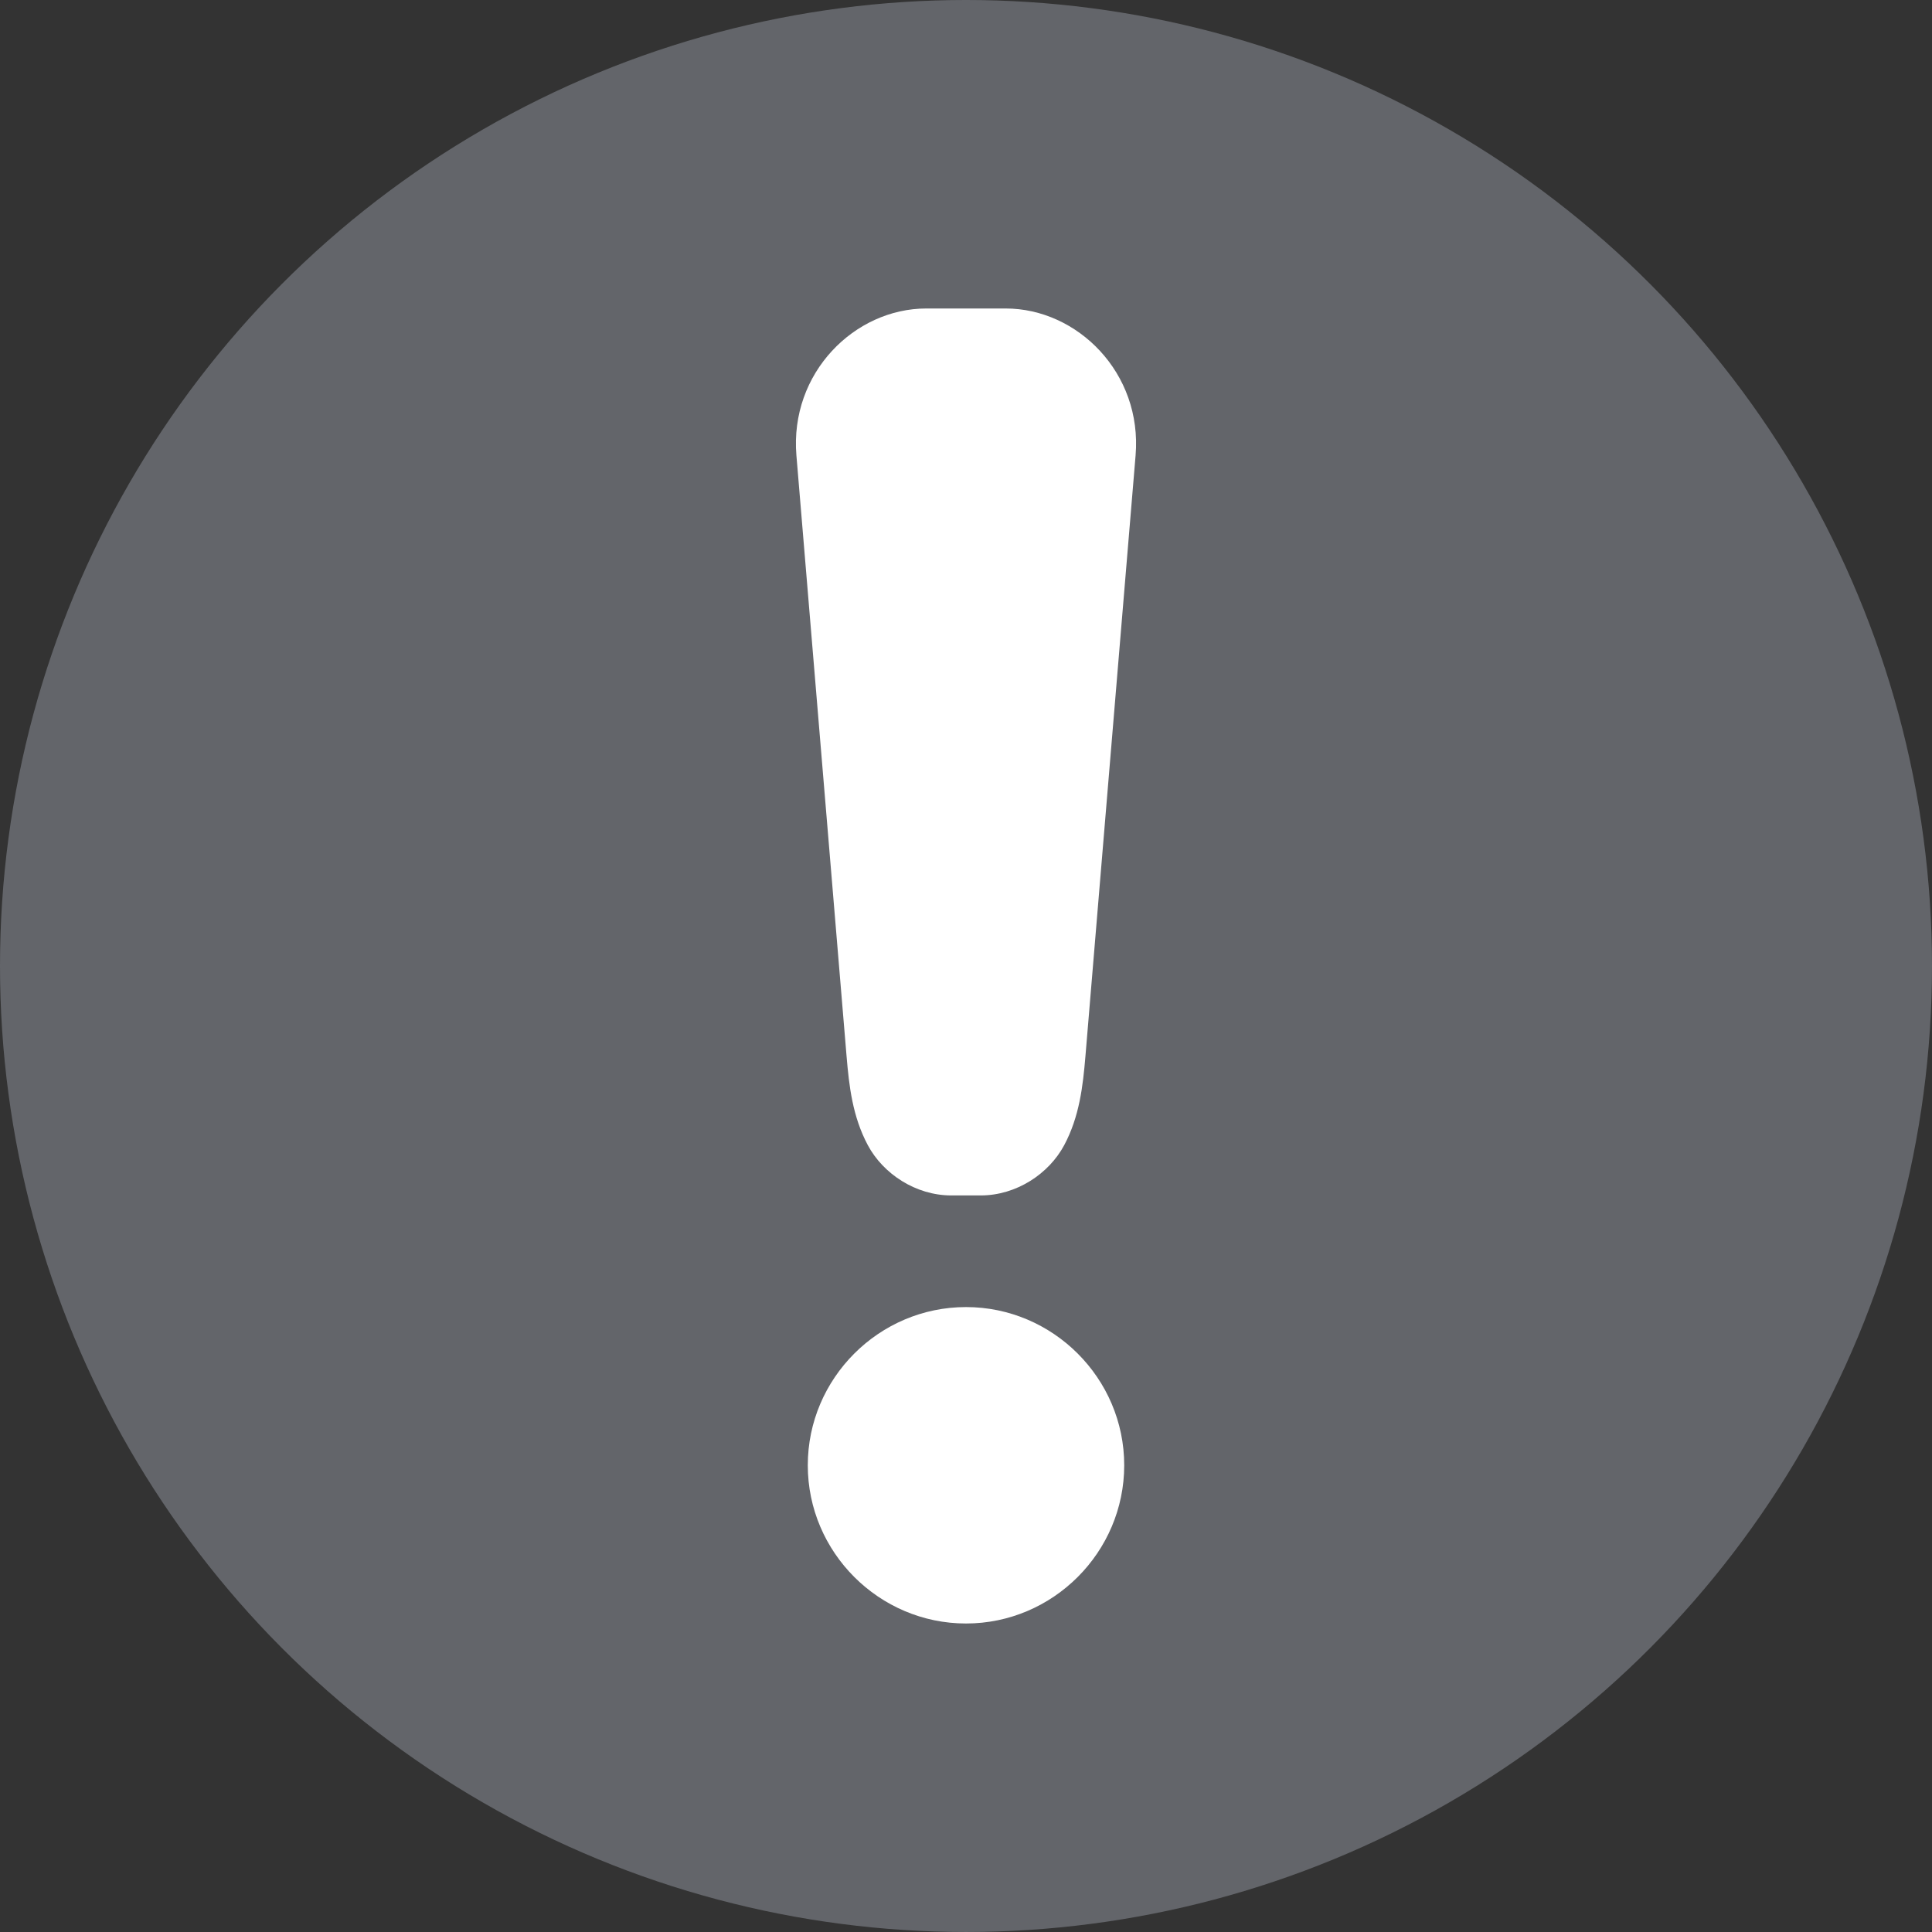
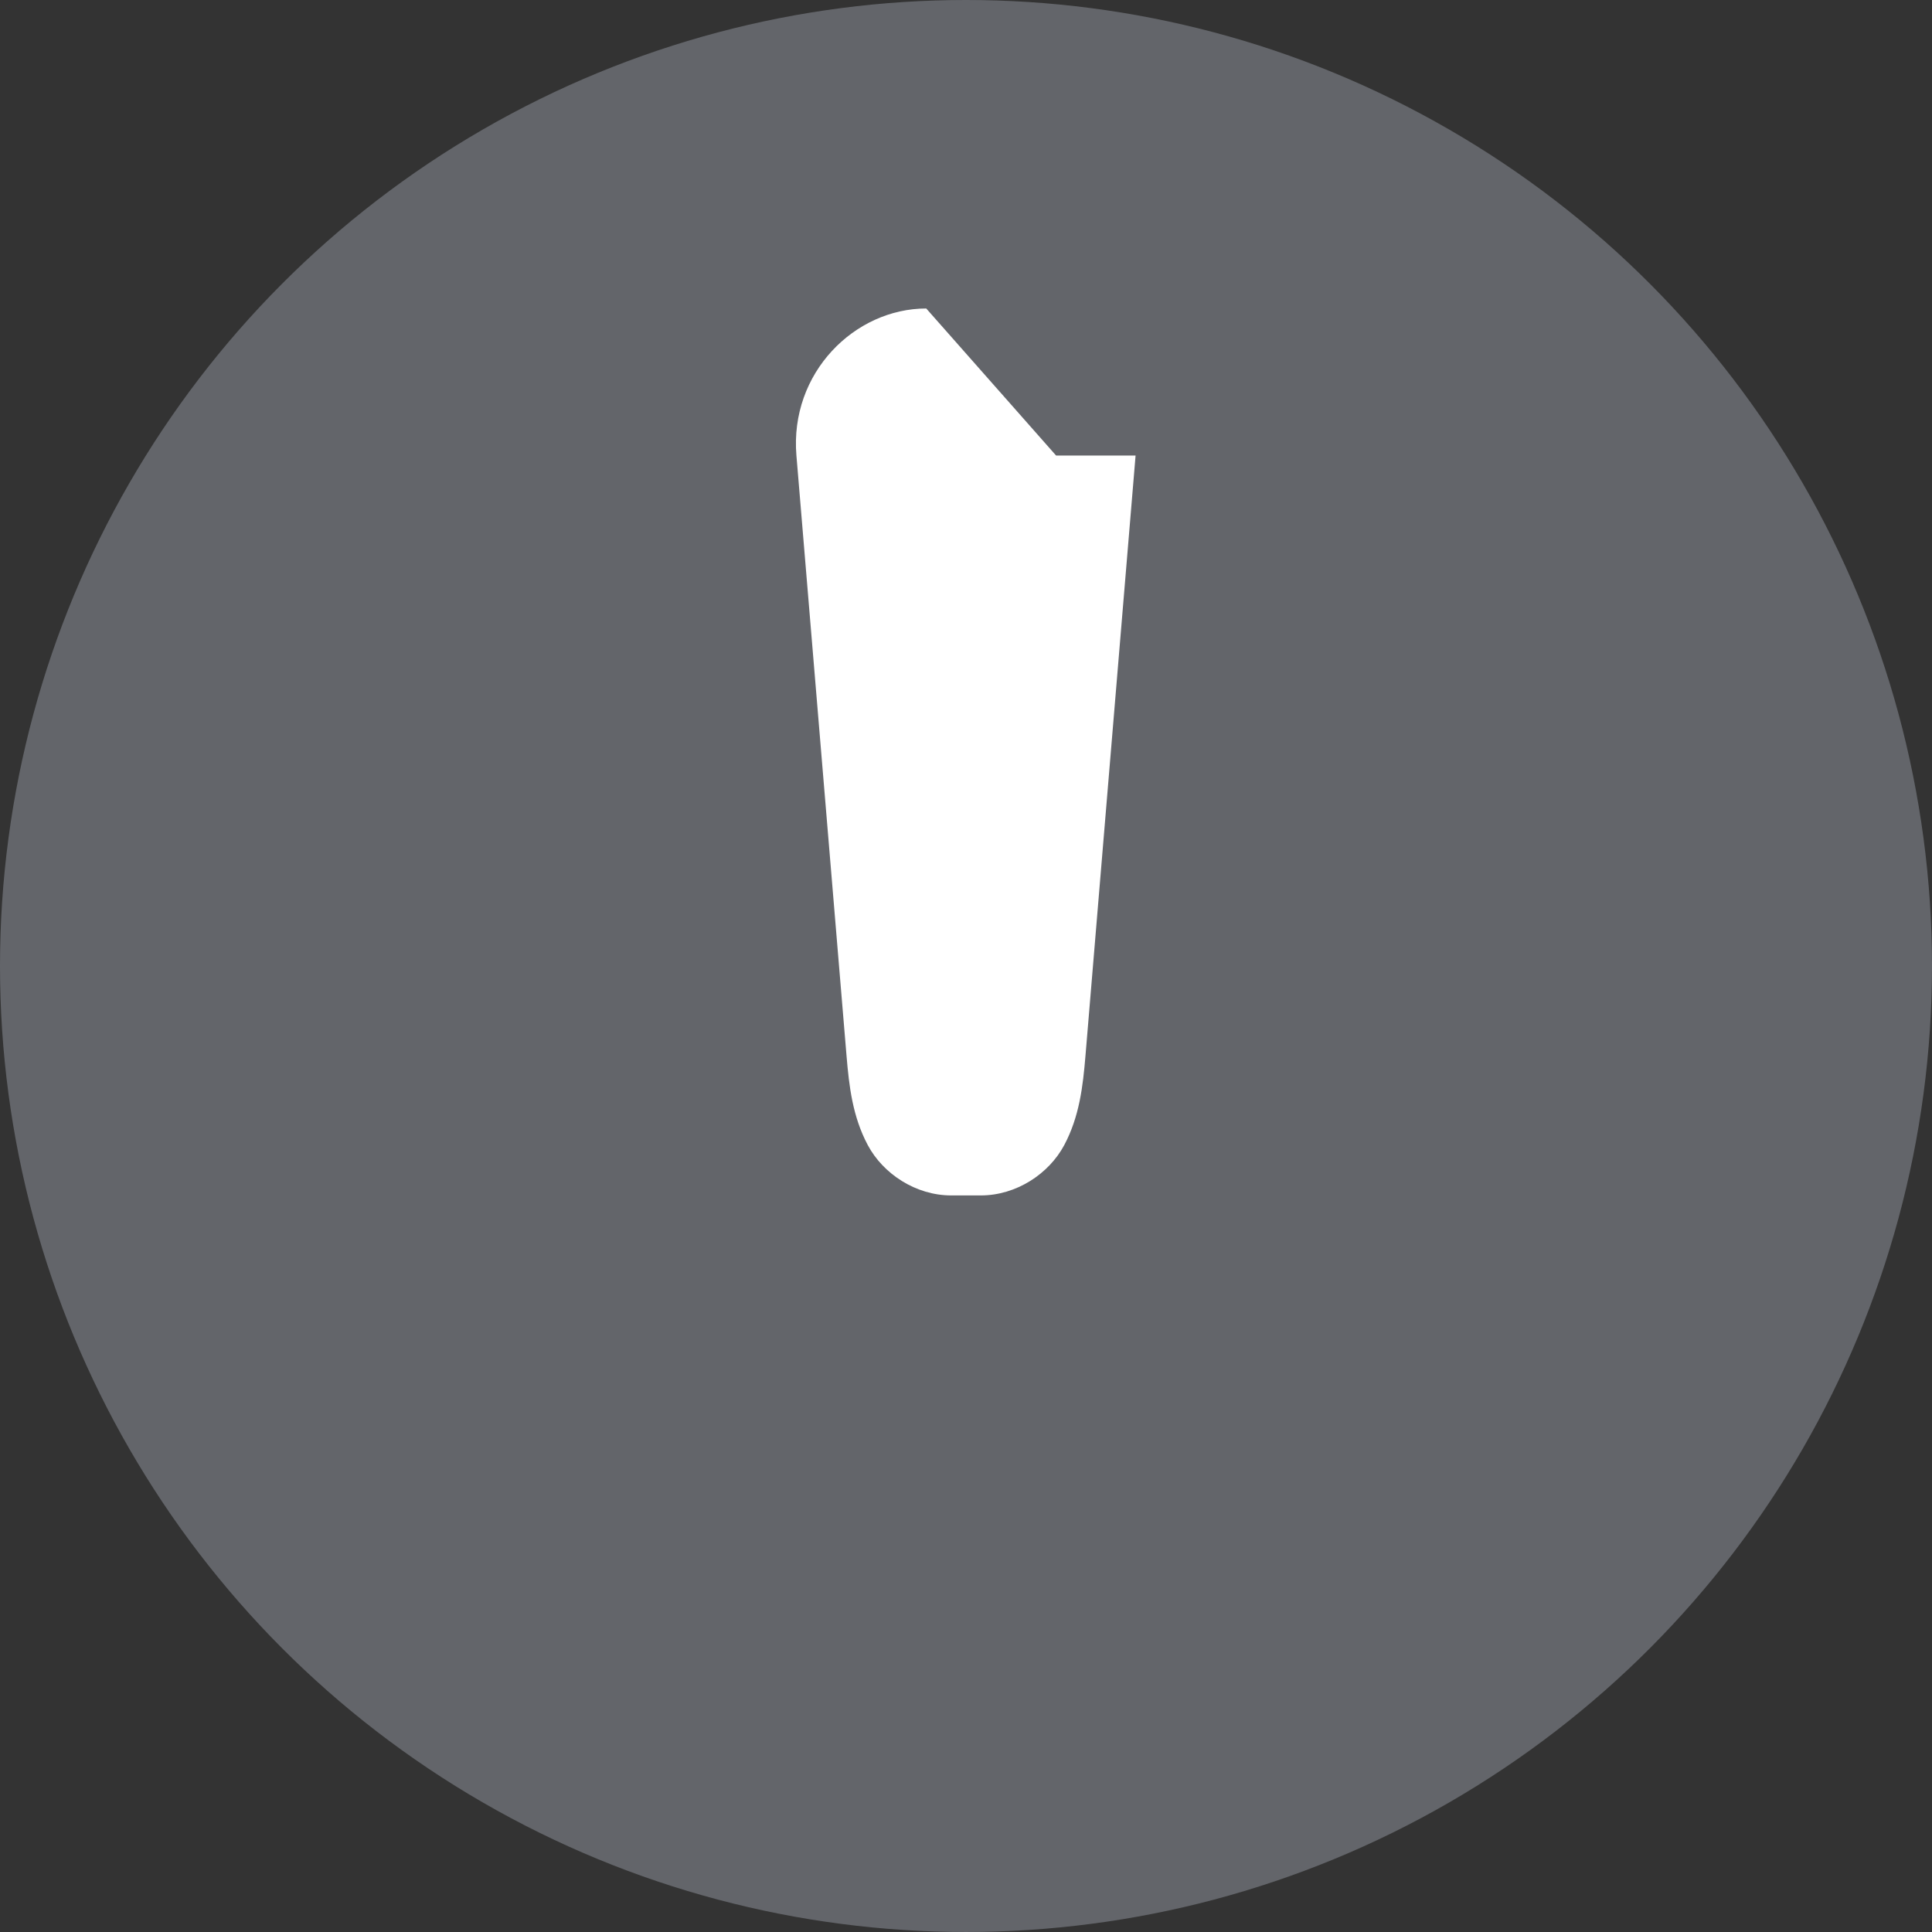
<svg xmlns="http://www.w3.org/2000/svg" id="svg2" viewBox="0 0 2030.93 2030.93">
  <rect x="0" y="0" width="2030.93" height="2030.93" fill="#333333" stroke="none" />
  <defs>
    <style>
      .cls-1 {
        fill: #fff;
      }

      .cls-2 {
        fill: #63656a;
      }
    </style>
  </defs>
  <g id="layer1">
    <g id="g4146">
      <circle id="path4794" class="cls-2" cx="1015.46" cy="1015.46" r="1015.46" />
      <g id="g4796">
-         <path id="rect4136" class="cls-1" d="M973.68,324.29c-75.12,0-143.74,67.56-136.48,154.55l52.7,631.23c2.64,31.67,6.33,63.75,22.36,93.75,16.03,30,50.21,52.83,87.77,52.83h30.89c37.56,0,71.75-22.83,87.77-52.83,16.02-30,19.7-62.08,22.34-93.75l52.7-631.23c7.26-86.99-61.34-154.55-136.47-154.55h-83.58Z" />
-         <path id="path4139" class="cls-1" d="M1015.47,1374c-91.42,0-166.32,74.89-166.32,166.31s74.9,166.32,166.32,166.32,166.31-74.9,166.31-166.32-74.89-166.31-166.31-166.31Z" />
+         <path id="rect4136" class="cls-1" d="M973.68,324.29c-75.12,0-143.74,67.56-136.48,154.55l52.7,631.23c2.64,31.67,6.33,63.75,22.36,93.75,16.03,30,50.21,52.83,87.77,52.83h30.89c37.56,0,71.75-22.83,87.77-52.83,16.02-30,19.7-62.08,22.34-93.75l52.7-631.23h-83.58Z" />
      </g>
    </g>
  </g>
</svg>